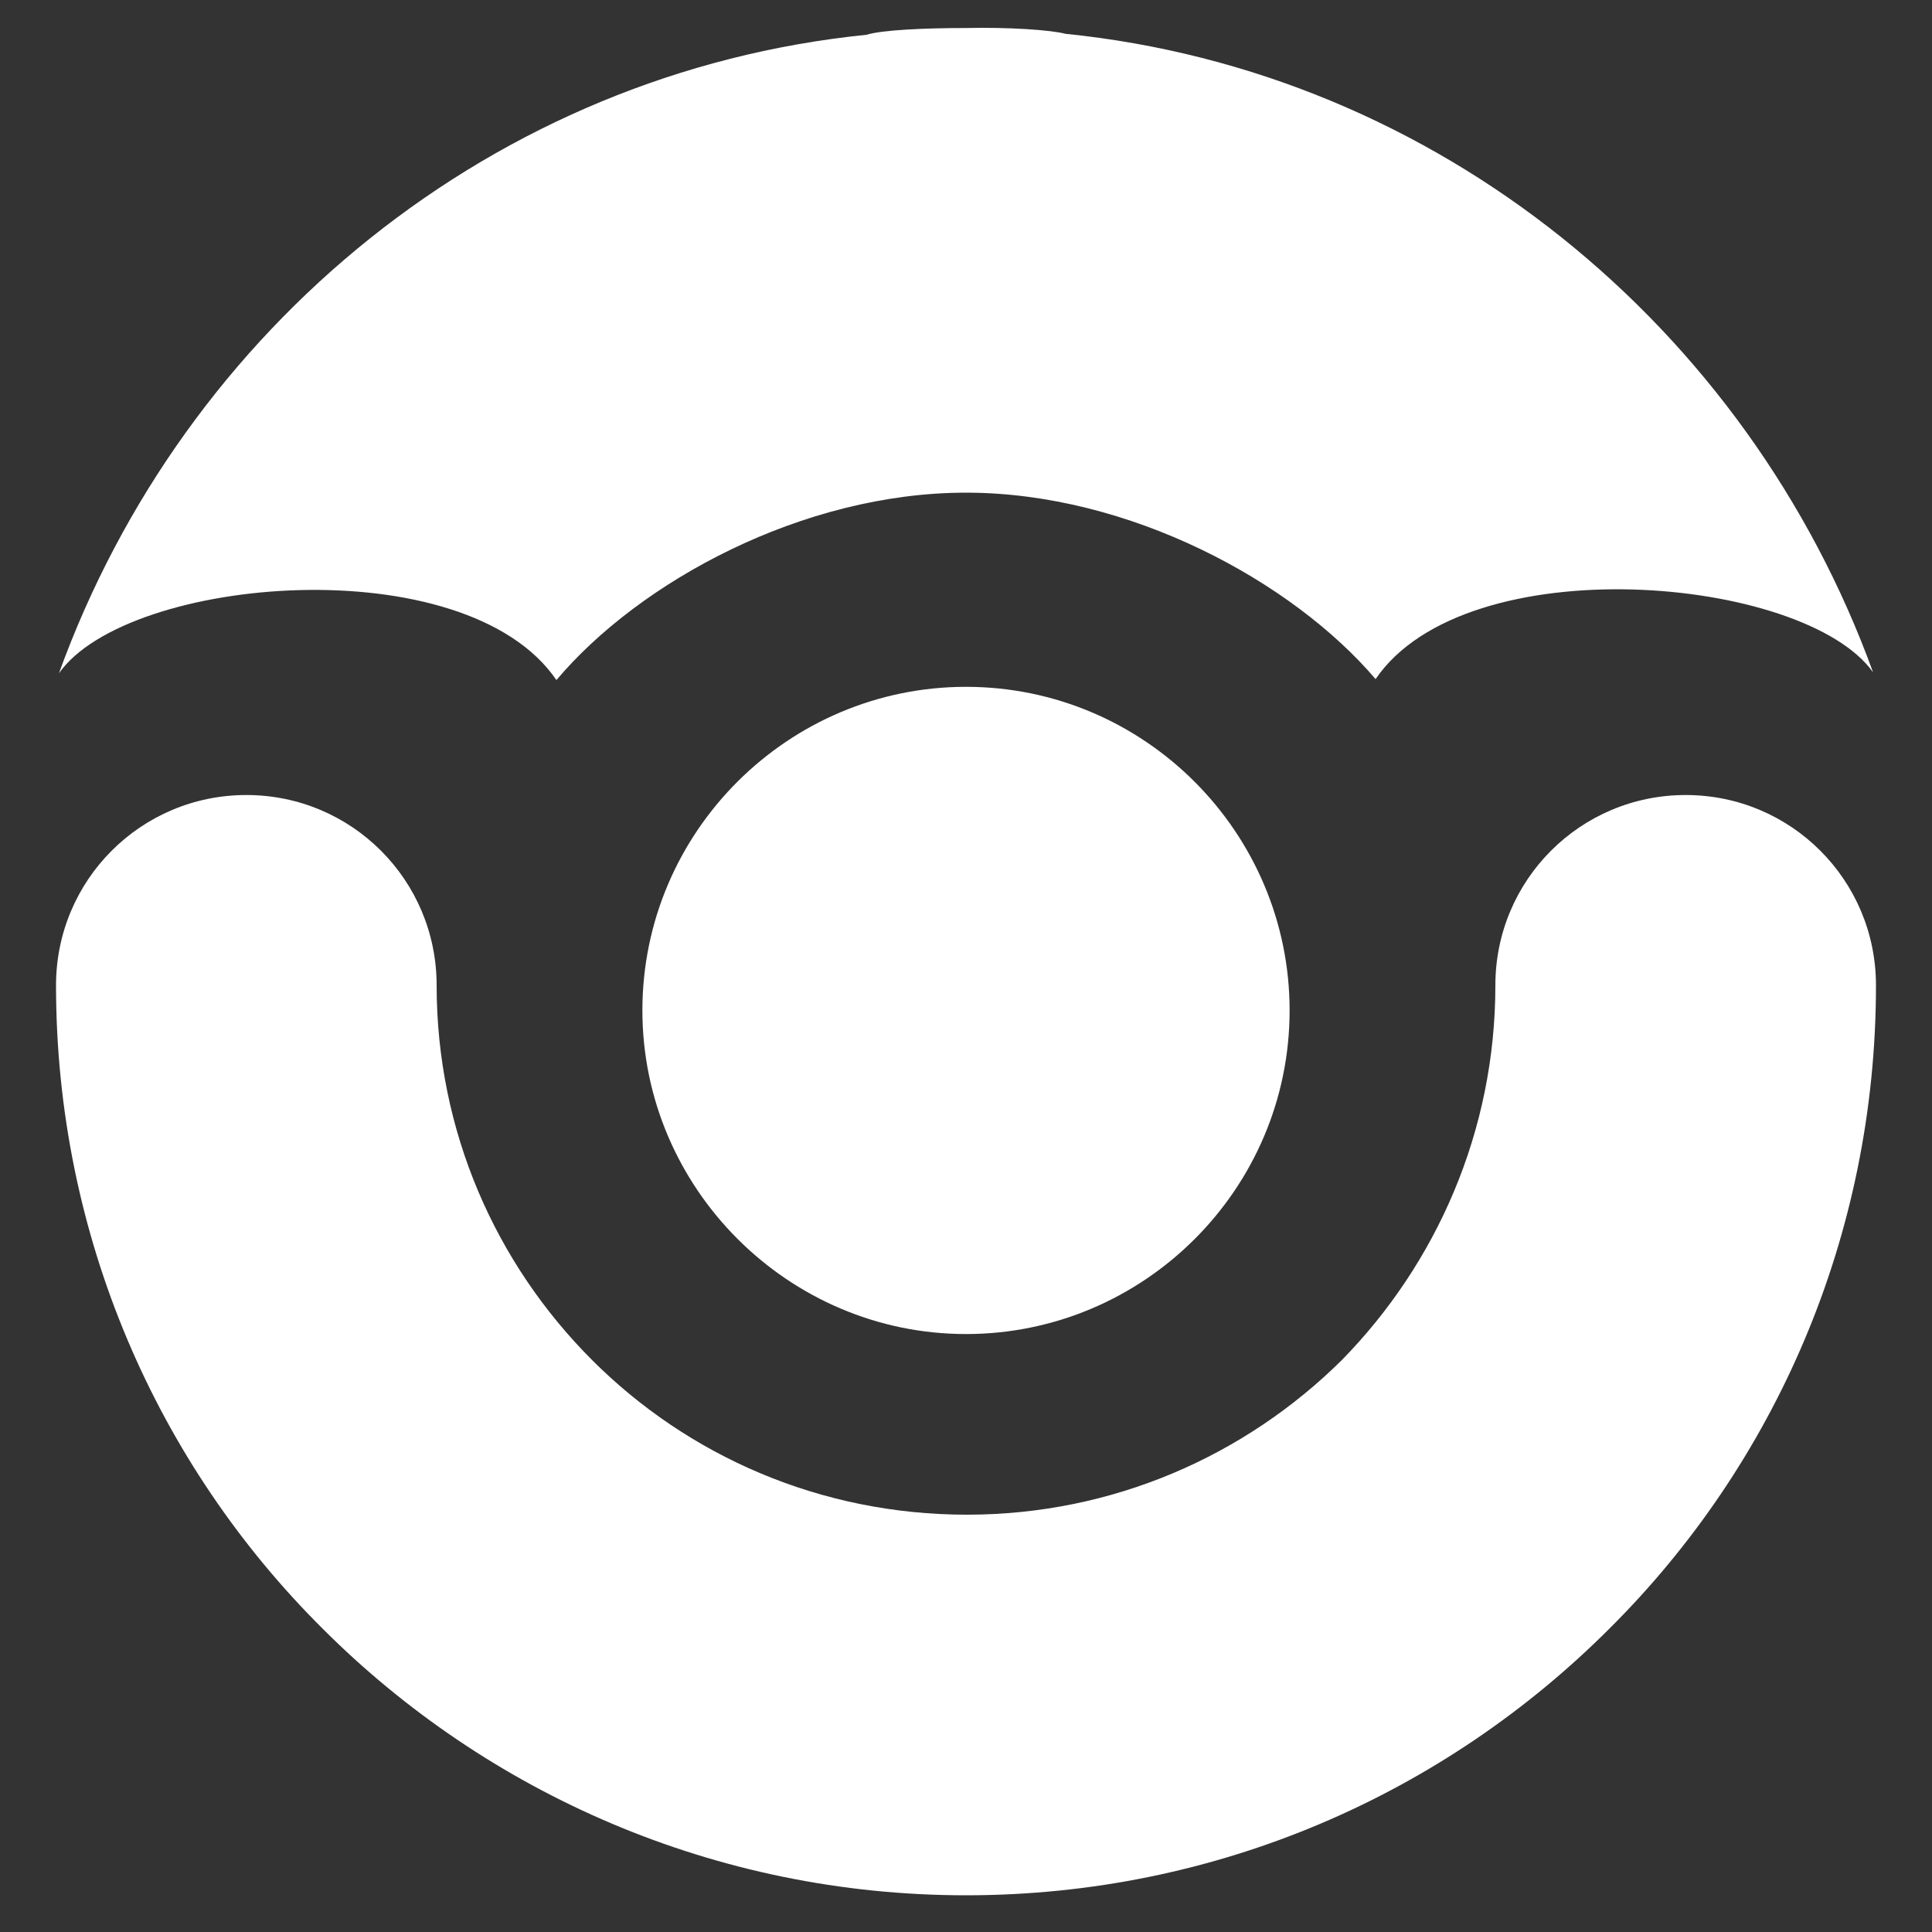
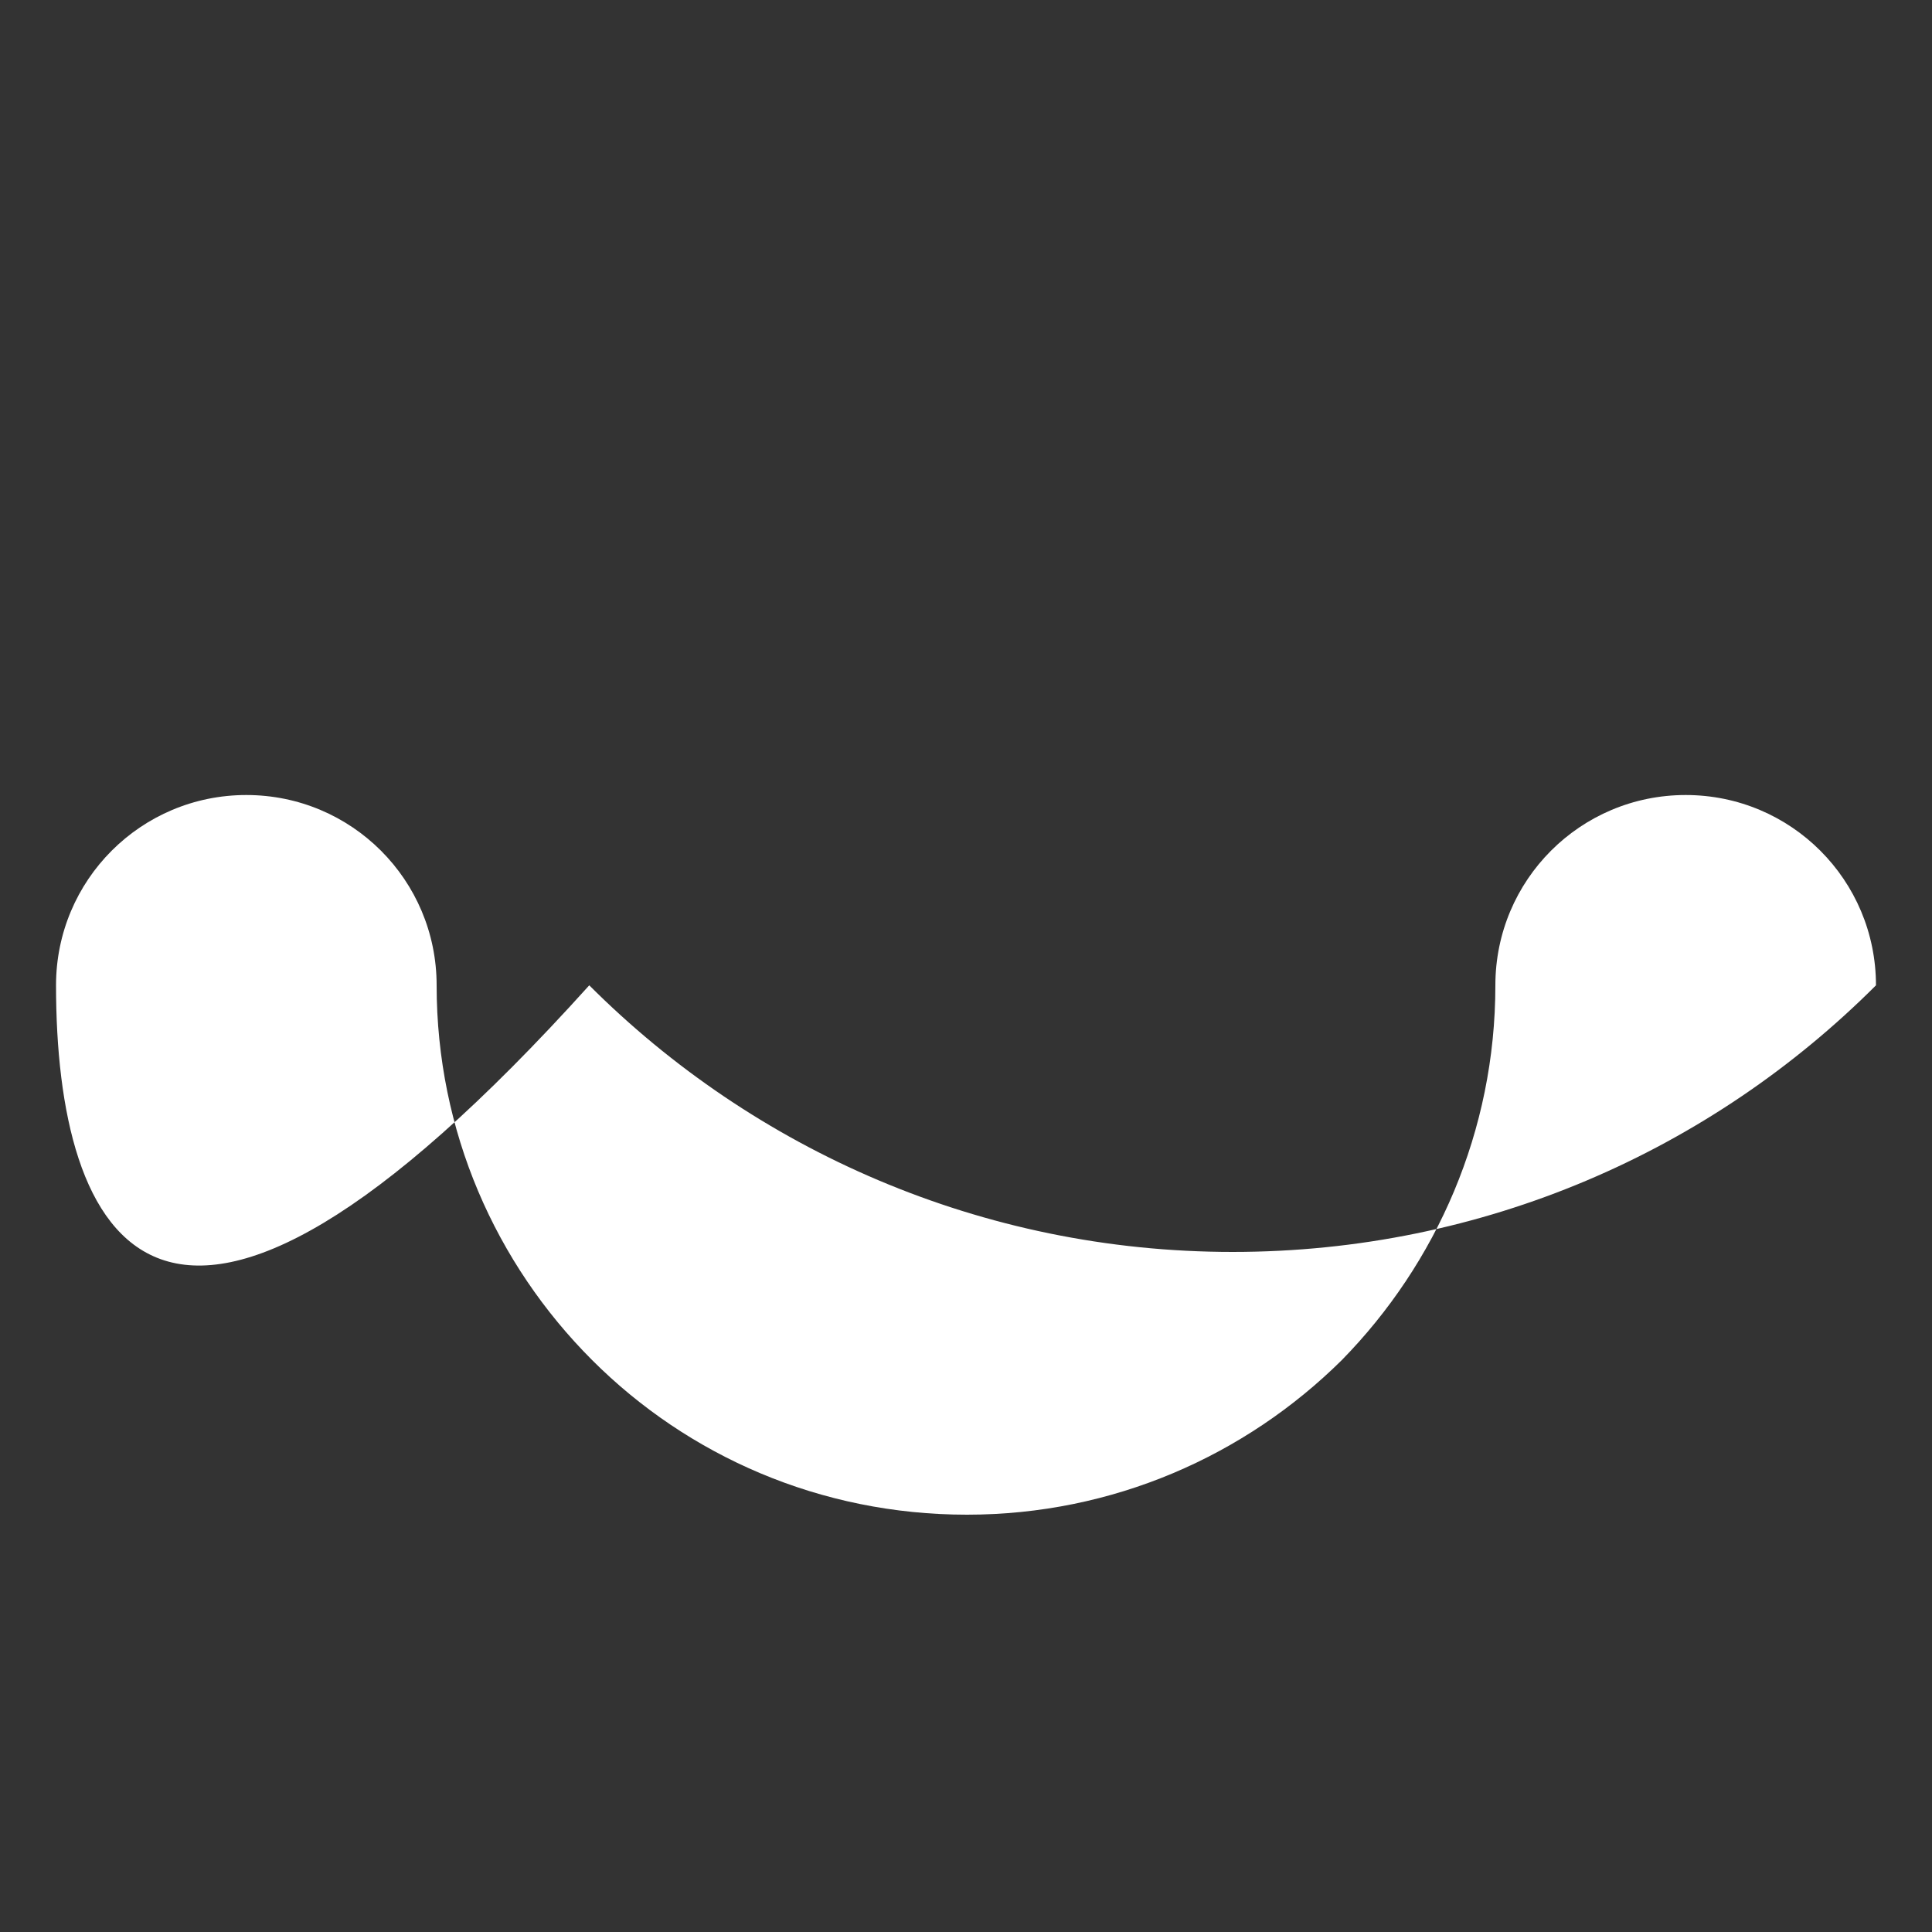
<svg xmlns="http://www.w3.org/2000/svg" version="1.1" id="Layer_1" x="0px" y="0px" viewBox="0 0 200 200" style="enable-background:new 0 0 200 200;" xml:space="preserve">
  <rect x="0" y="0" width="200" height="200" fill="#333333" stroke="none" />
  <style type="text/css">
	.st0{fill-rule:evenodd;clip-rule:evenodd;fill:#FFFFFF;}
</style>
-   <path class="st0" d="M154.8,102c0-10.9,8.8-19.7,19.7-19.7s19.7,8.8,19.7,19.7c0,26-10.5,49.6-27.6,66.6  c-17.1,17.1-40.6,27.6-66.6,27.6s-49.6-10.6-66.6-27.6C16.3,151.6,5.8,128,5.8,102c0-10.9,8.8-19.7,19.7-19.7s19.7,8.8,19.7,19.7  c0,15.1,6.1,28.8,16.1,38.8c9.9,9.9,23.6,16,38.8,16c15.1,0,28.8-6.1,38.8-16C148.7,130.8,154.8,117.1,154.8,102z" />
-   <path class="st0" d="M100,138.1c18.4,0,33.5-15,33.5-33.5c0-18.4-15-33.5-33.5-33.5c-18.4,0-33.5,15-33.5,33.5  C66.5,123,81.6,138.1,100,138.1z" />
-   <path class="st0" d="M110.3,3.5c38.5,3.9,70.6,30.3,83.6,66.1c-7.1-10-42.1-13.1-51.5,0.7C133.8,60.2,116.9,51,100,51  s-33.8,9.2-42.4,19.4c-9.4-13.8-44.4-10.8-51.5-0.7c13-35.9,45.1-62.2,83.6-66.1c1.6-0.5,6-0.7,10.3-0.7  C104.4,2.8,108.8,3.1,110.3,3.5z" />
+   <path class="st0" d="M154.8,102c0-10.9,8.8-19.7,19.7-19.7s19.7,8.8,19.7,19.7c-17.1,17.1-40.6,27.6-66.6,27.6s-49.6-10.6-66.6-27.6C16.3,151.6,5.8,128,5.8,102c0-10.9,8.8-19.7,19.7-19.7s19.7,8.8,19.7,19.7  c0,15.1,6.1,28.8,16.1,38.8c9.9,9.9,23.6,16,38.8,16c15.1,0,28.8-6.1,38.8-16C148.7,130.8,154.8,117.1,154.8,102z" />
</svg>